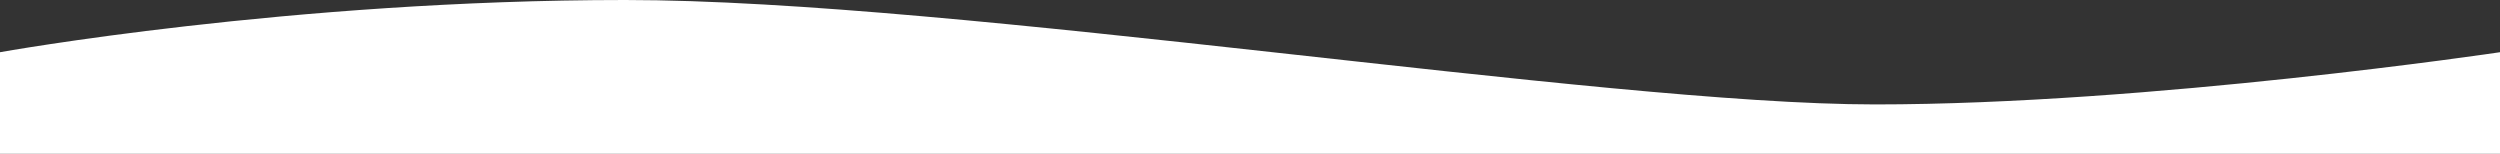
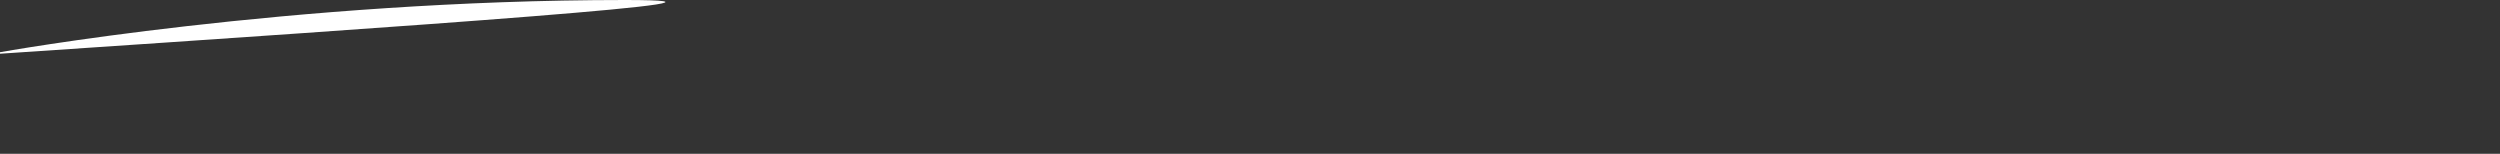
<svg xmlns="http://www.w3.org/2000/svg" id="_圖層_1" data-name="圖層 1" viewBox="0 0 1920 118.1">
  <rect x="0" y="0" width="1920" height="118.1" fill="#333333" stroke="none" />
  <defs>
    <style>
      .cls-1 {
        fill: #fff;
        stroke-width: 0px;
      }
    </style>
  </defs>
  <g id="_图层_2" data-name="图层 2">
    <g id="_图层_1-2" data-name="图层 1-2">
-       <path class="cls-1" d="M0,118.1h1920V40.1s-269.2,40.1-480,40.1S737,0,480,0,0,40.1,0,40.1v78Z" />
+       <path class="cls-1" d="M0,118.1V40.1s-269.2,40.1-480,40.1S737,0,480,0,0,40.1,0,40.1v78Z" />
    </g>
  </g>
</svg>